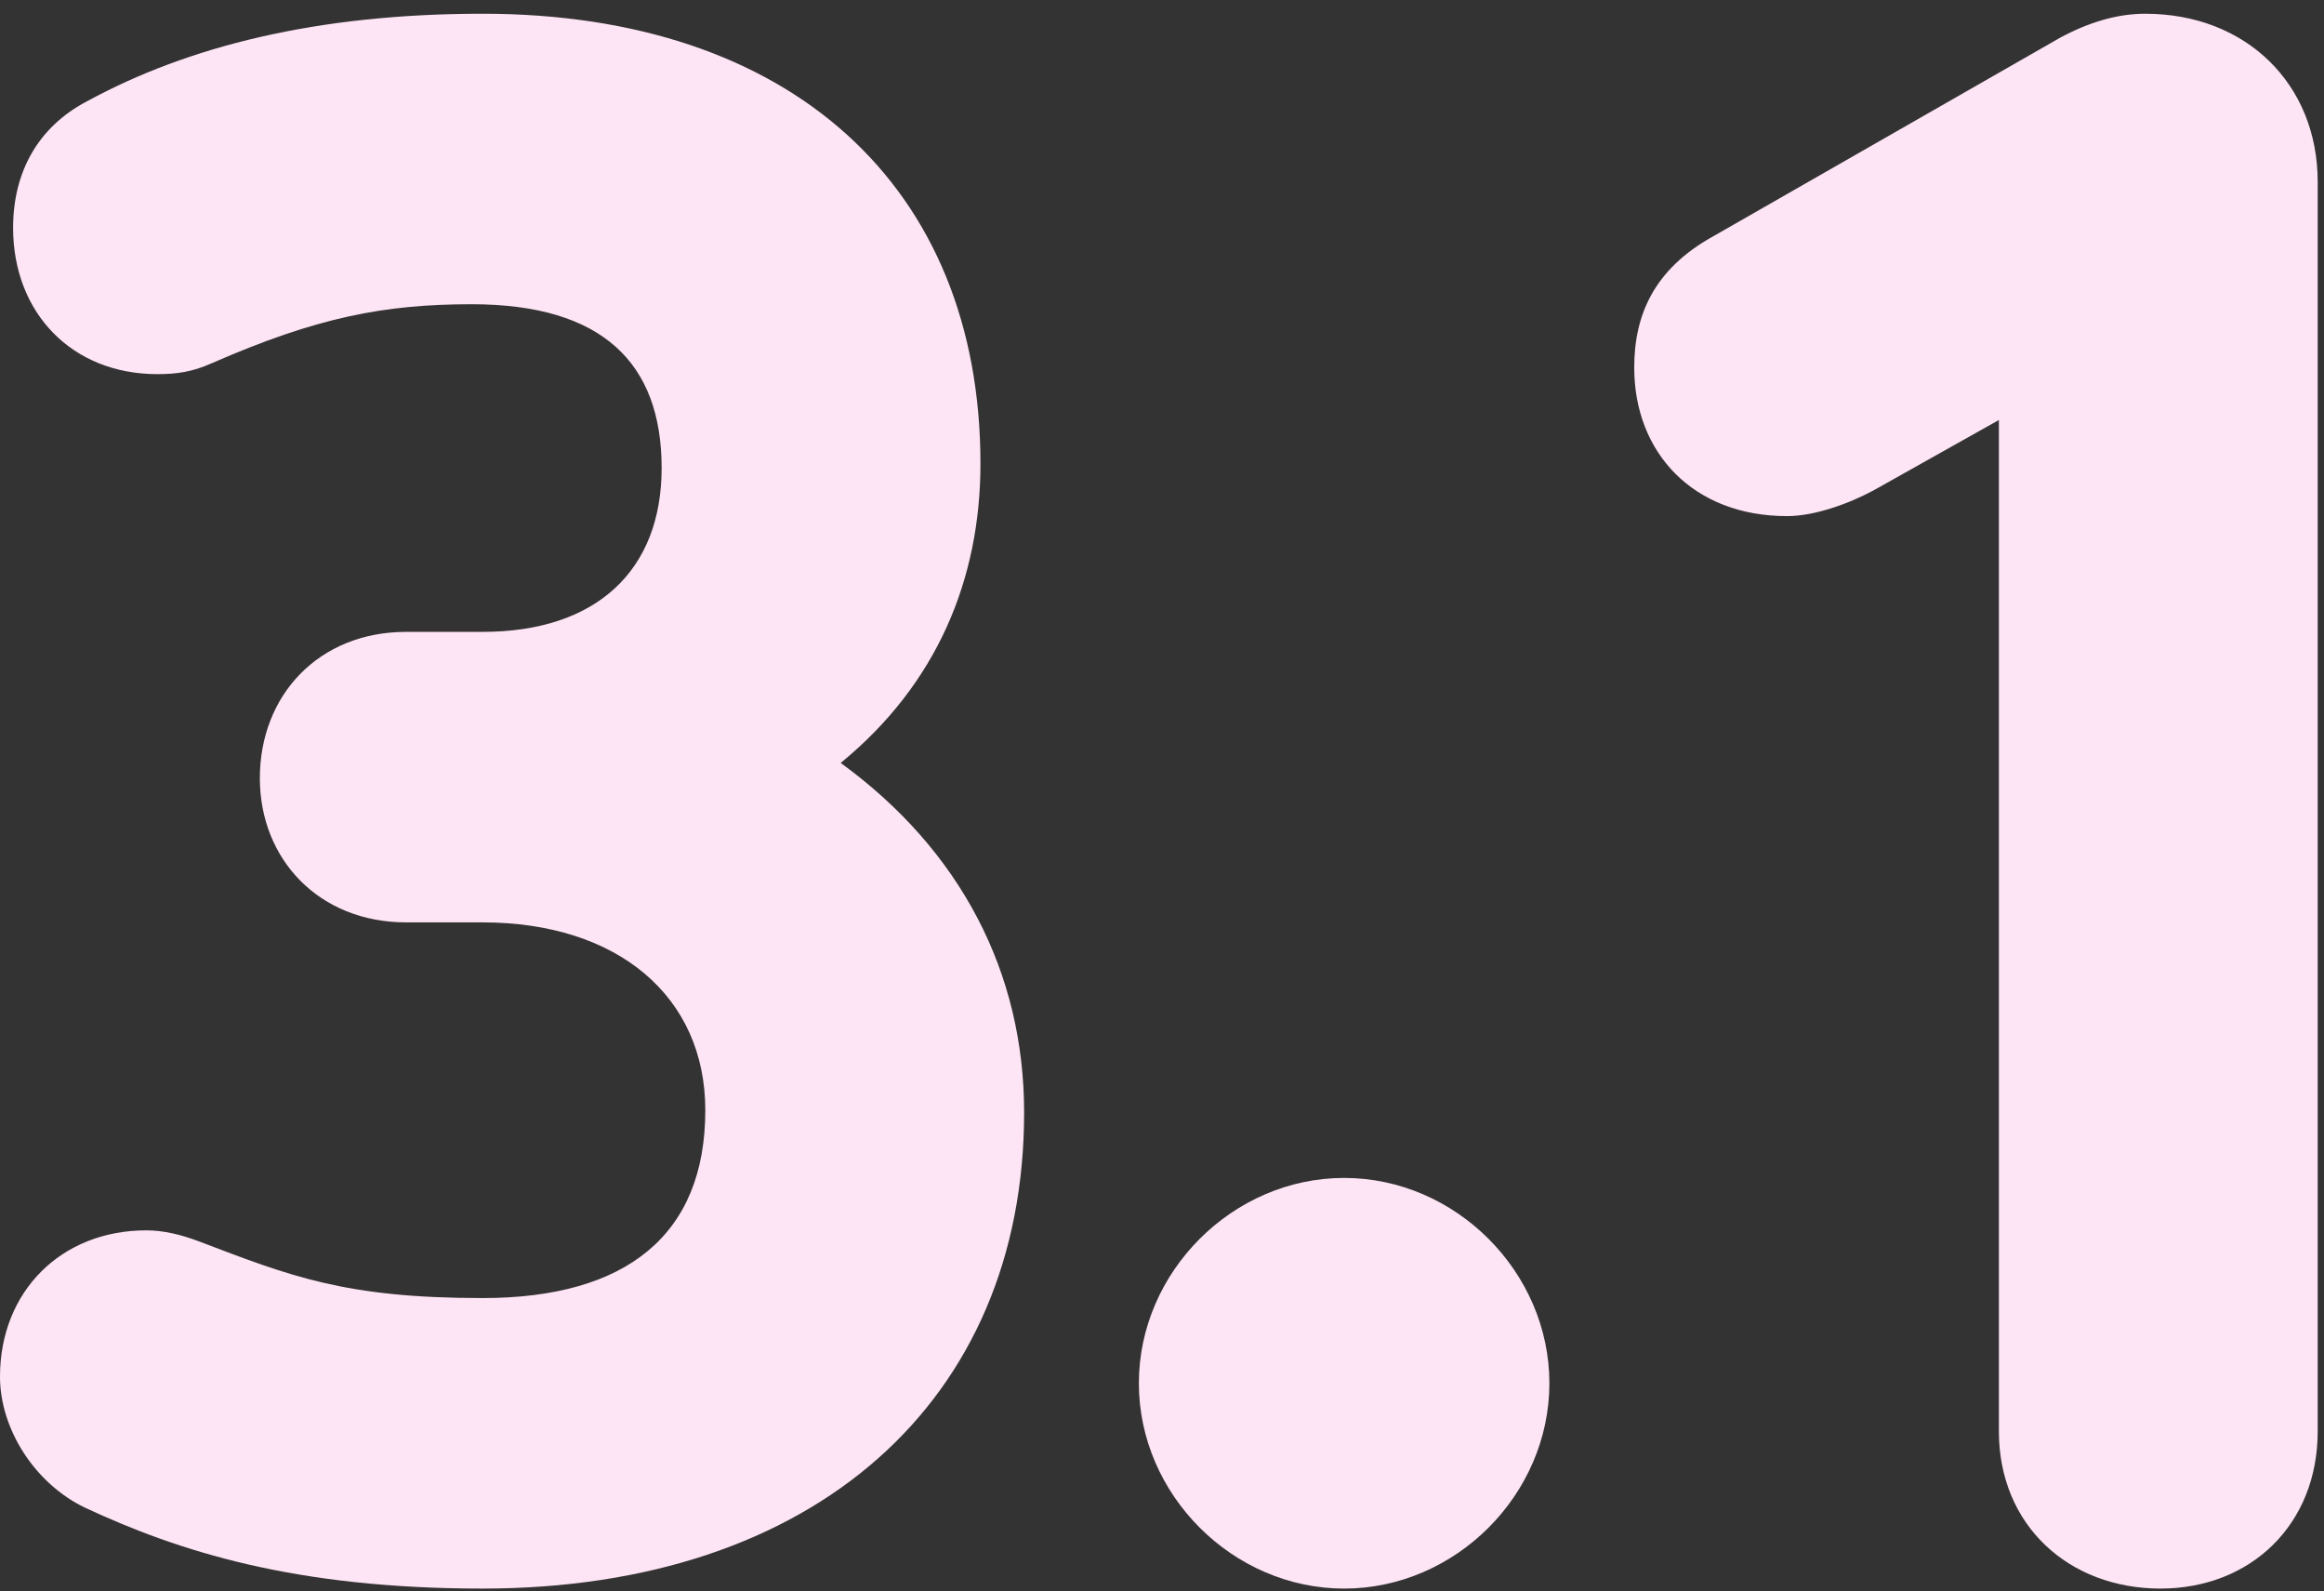
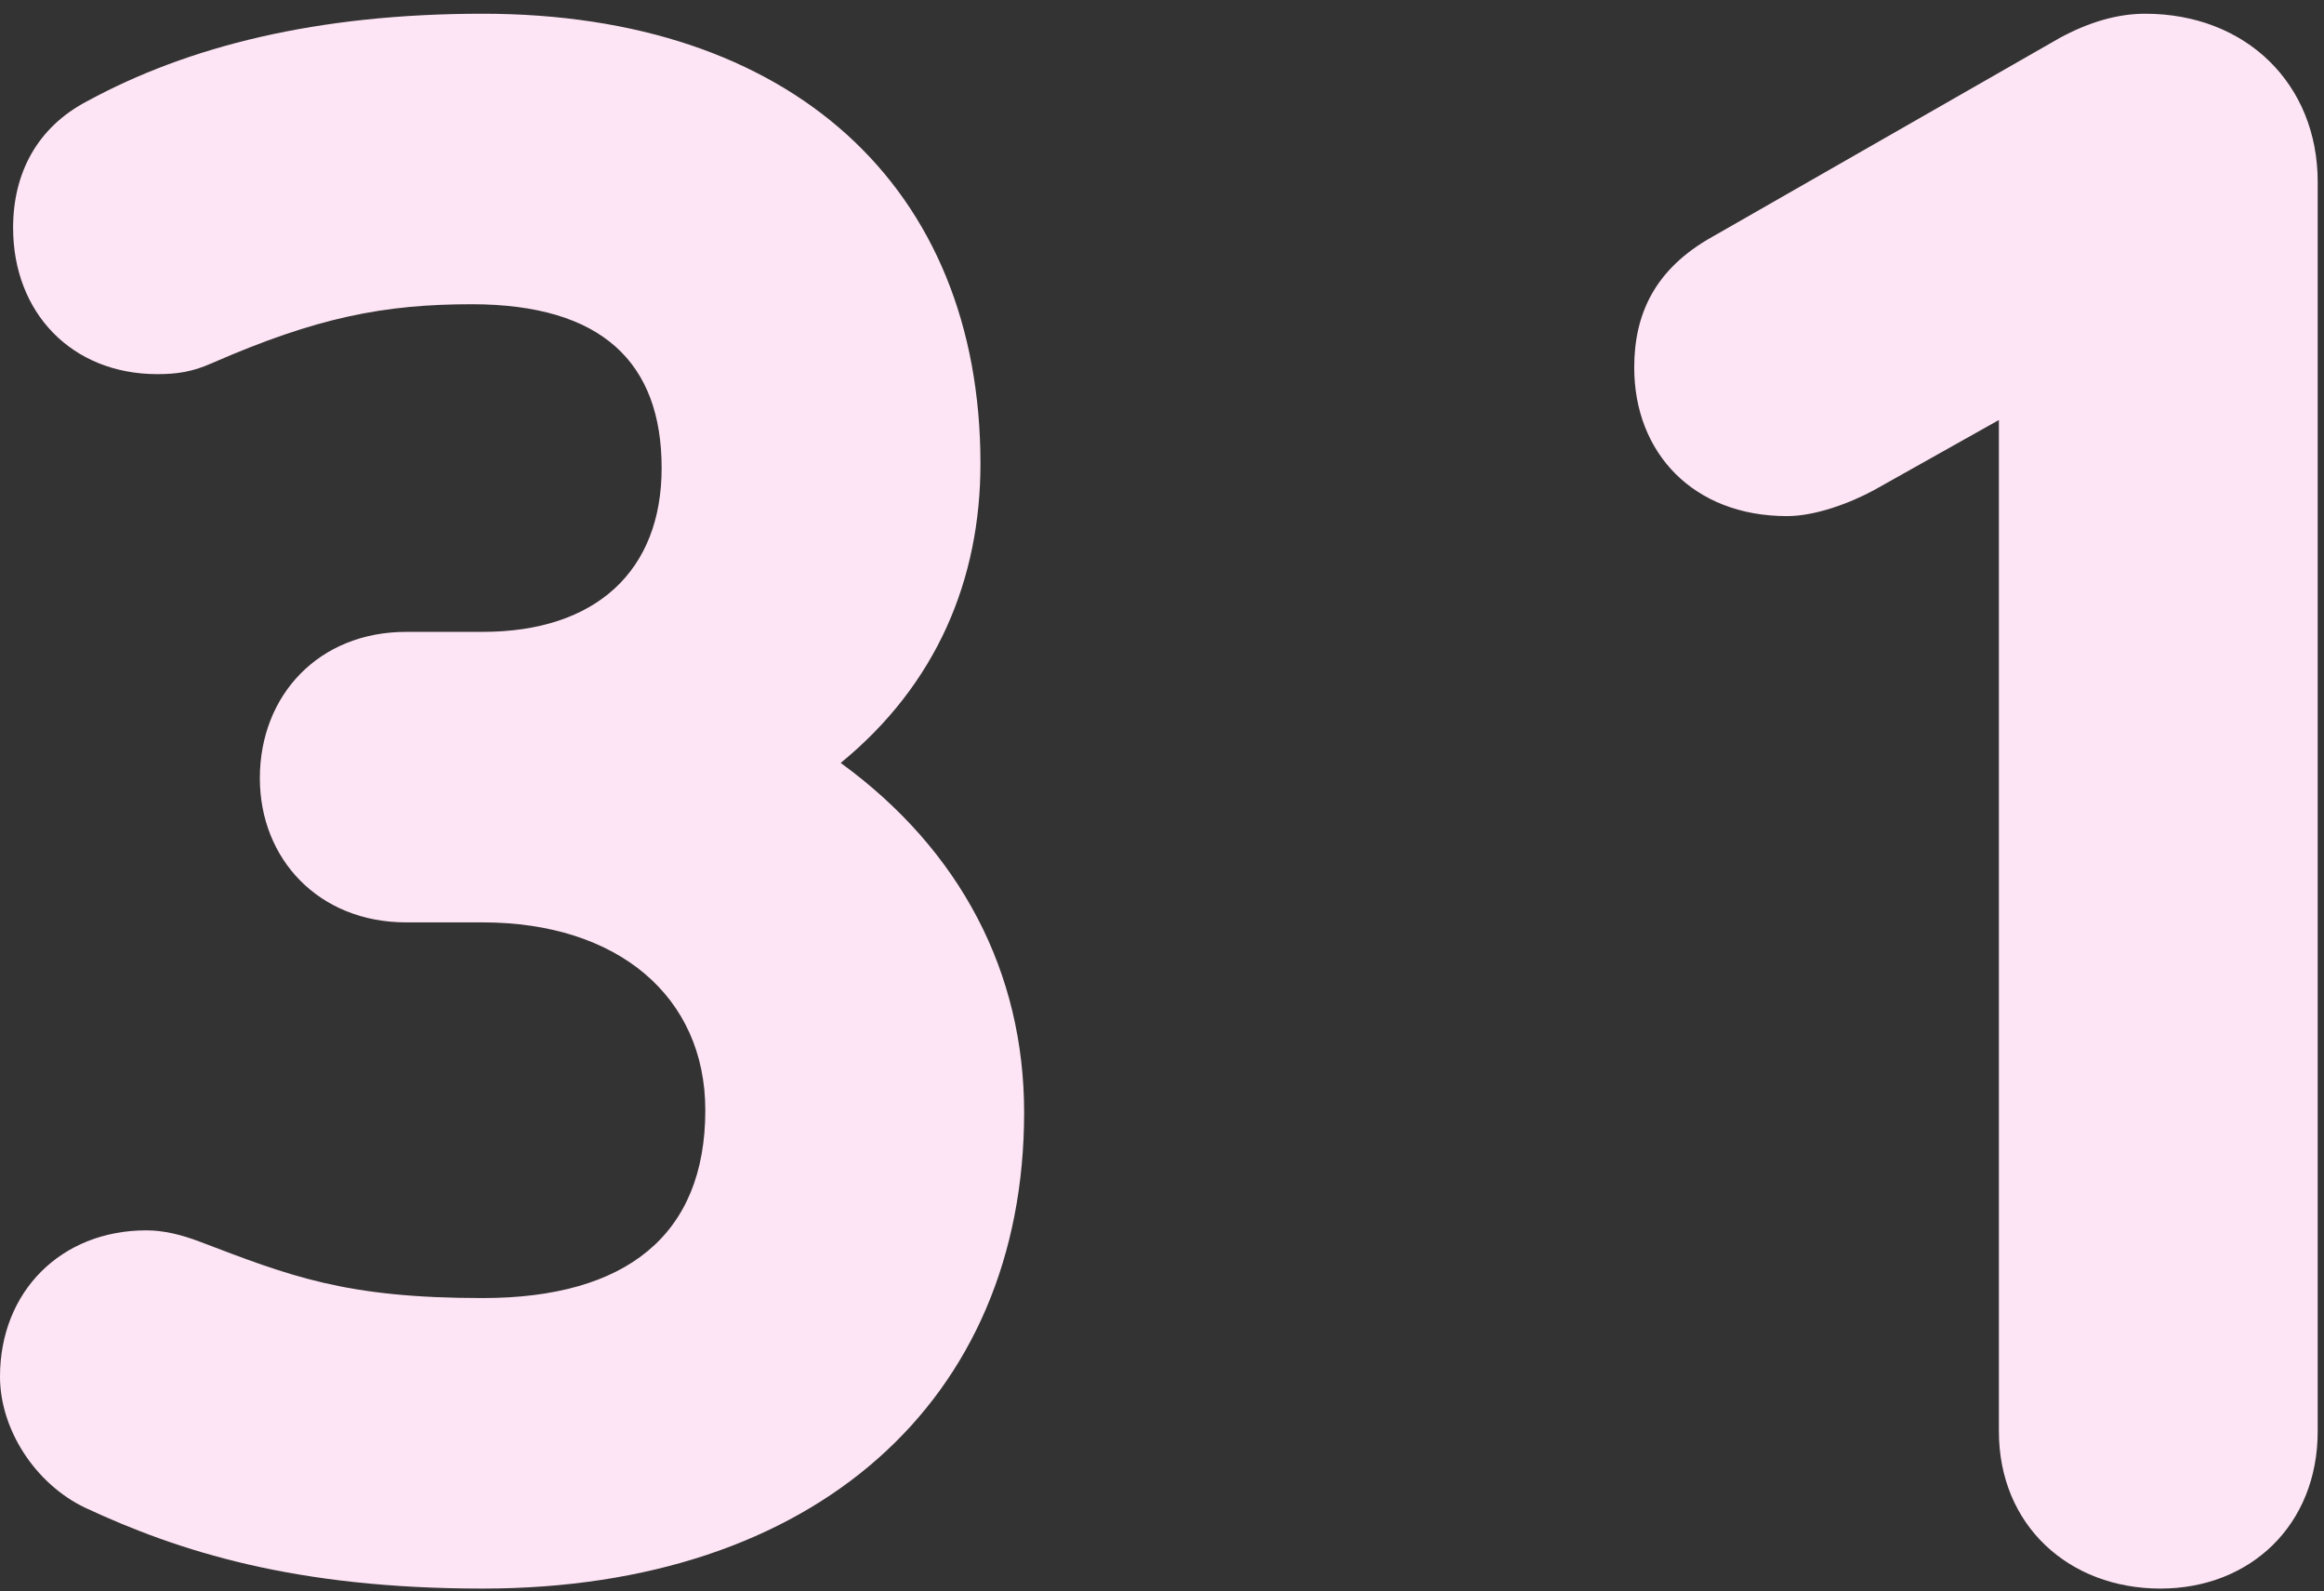
<svg xmlns="http://www.w3.org/2000/svg" width="149" height="102" viewBox="0 0 149 102" fill="none">
  <rect x="0" y="0" width="149" height="102" fill="#333333" stroke="none" />
  <path d="M137.536 0.88C143.976 0.88 148.596 5.36 148.596 11.66V91.74C148.596 97.76 144.256 101.82 138.516 101.82C132.636 101.82 128.156 97.76 128.156 91.74V26.92L120.176 31.4C118.636 32.24 116.396 33.08 114.576 33.08C108.556 33.08 104.776 29.02 104.776 23.56C104.776 20.2 106.036 17.26 109.816 15.16L132.076 2.42C133.896 1.44 135.716 0.88 137.536 0.88Z" fill="#FEE5F5" />
-   <path d="M86.177 75.5C93.317 75.5 99.337 81.52 99.337 88.66C99.337 95.8 93.317 101.82 86.177 101.82C79.037 101.82 73.017 95.8 73.017 88.66C73.017 81.52 79.037 75.5 86.177 75.5Z" fill="#FEE5F5" />
  <path d="M30.94 0.88C50.68 0.88 62.86 11.94 62.86 29.72C62.86 37.14 60.06 43.86 53.9 48.9C61.6 54.5 65.66 62.34 65.66 71.3C65.66 89.78 52.22 101.82 30.94 101.82C18.9 101.82 11.48 99.44 5.46 96.64C2.24 95.1 0 91.6 0 88.24C0 82.78 3.92 78.86 9.38 78.86C10.5 78.86 11.62 79.14 12.74 79.56C18.62 81.8 22.12 83.2 30.94 83.2C40.18 83.2 45.22 79.14 45.22 71.16C45.22 63.88 39.62 59.12 30.94 59.12H26.04C20.44 59.12 16.66 55.06 16.66 49.88C16.66 44.56 20.44 40.5 26.04 40.5H30.94C38.22 40.5 42.42 36.58 42.42 30C42.42 23.28 38.64 19.5 30.24 19.5C24.64 19.5 20.3 20.34 13.58 23.28C12.32 23.84 11.34 23.98 10.08 23.98C4.62 23.98 0.84 20.06 0.84 14.6C0.84 11.1 2.38 8.16 5.6 6.48C12.04 2.98 20.3 0.88 30.94 0.88Z" fill="#FEE5F5" />
</svg>